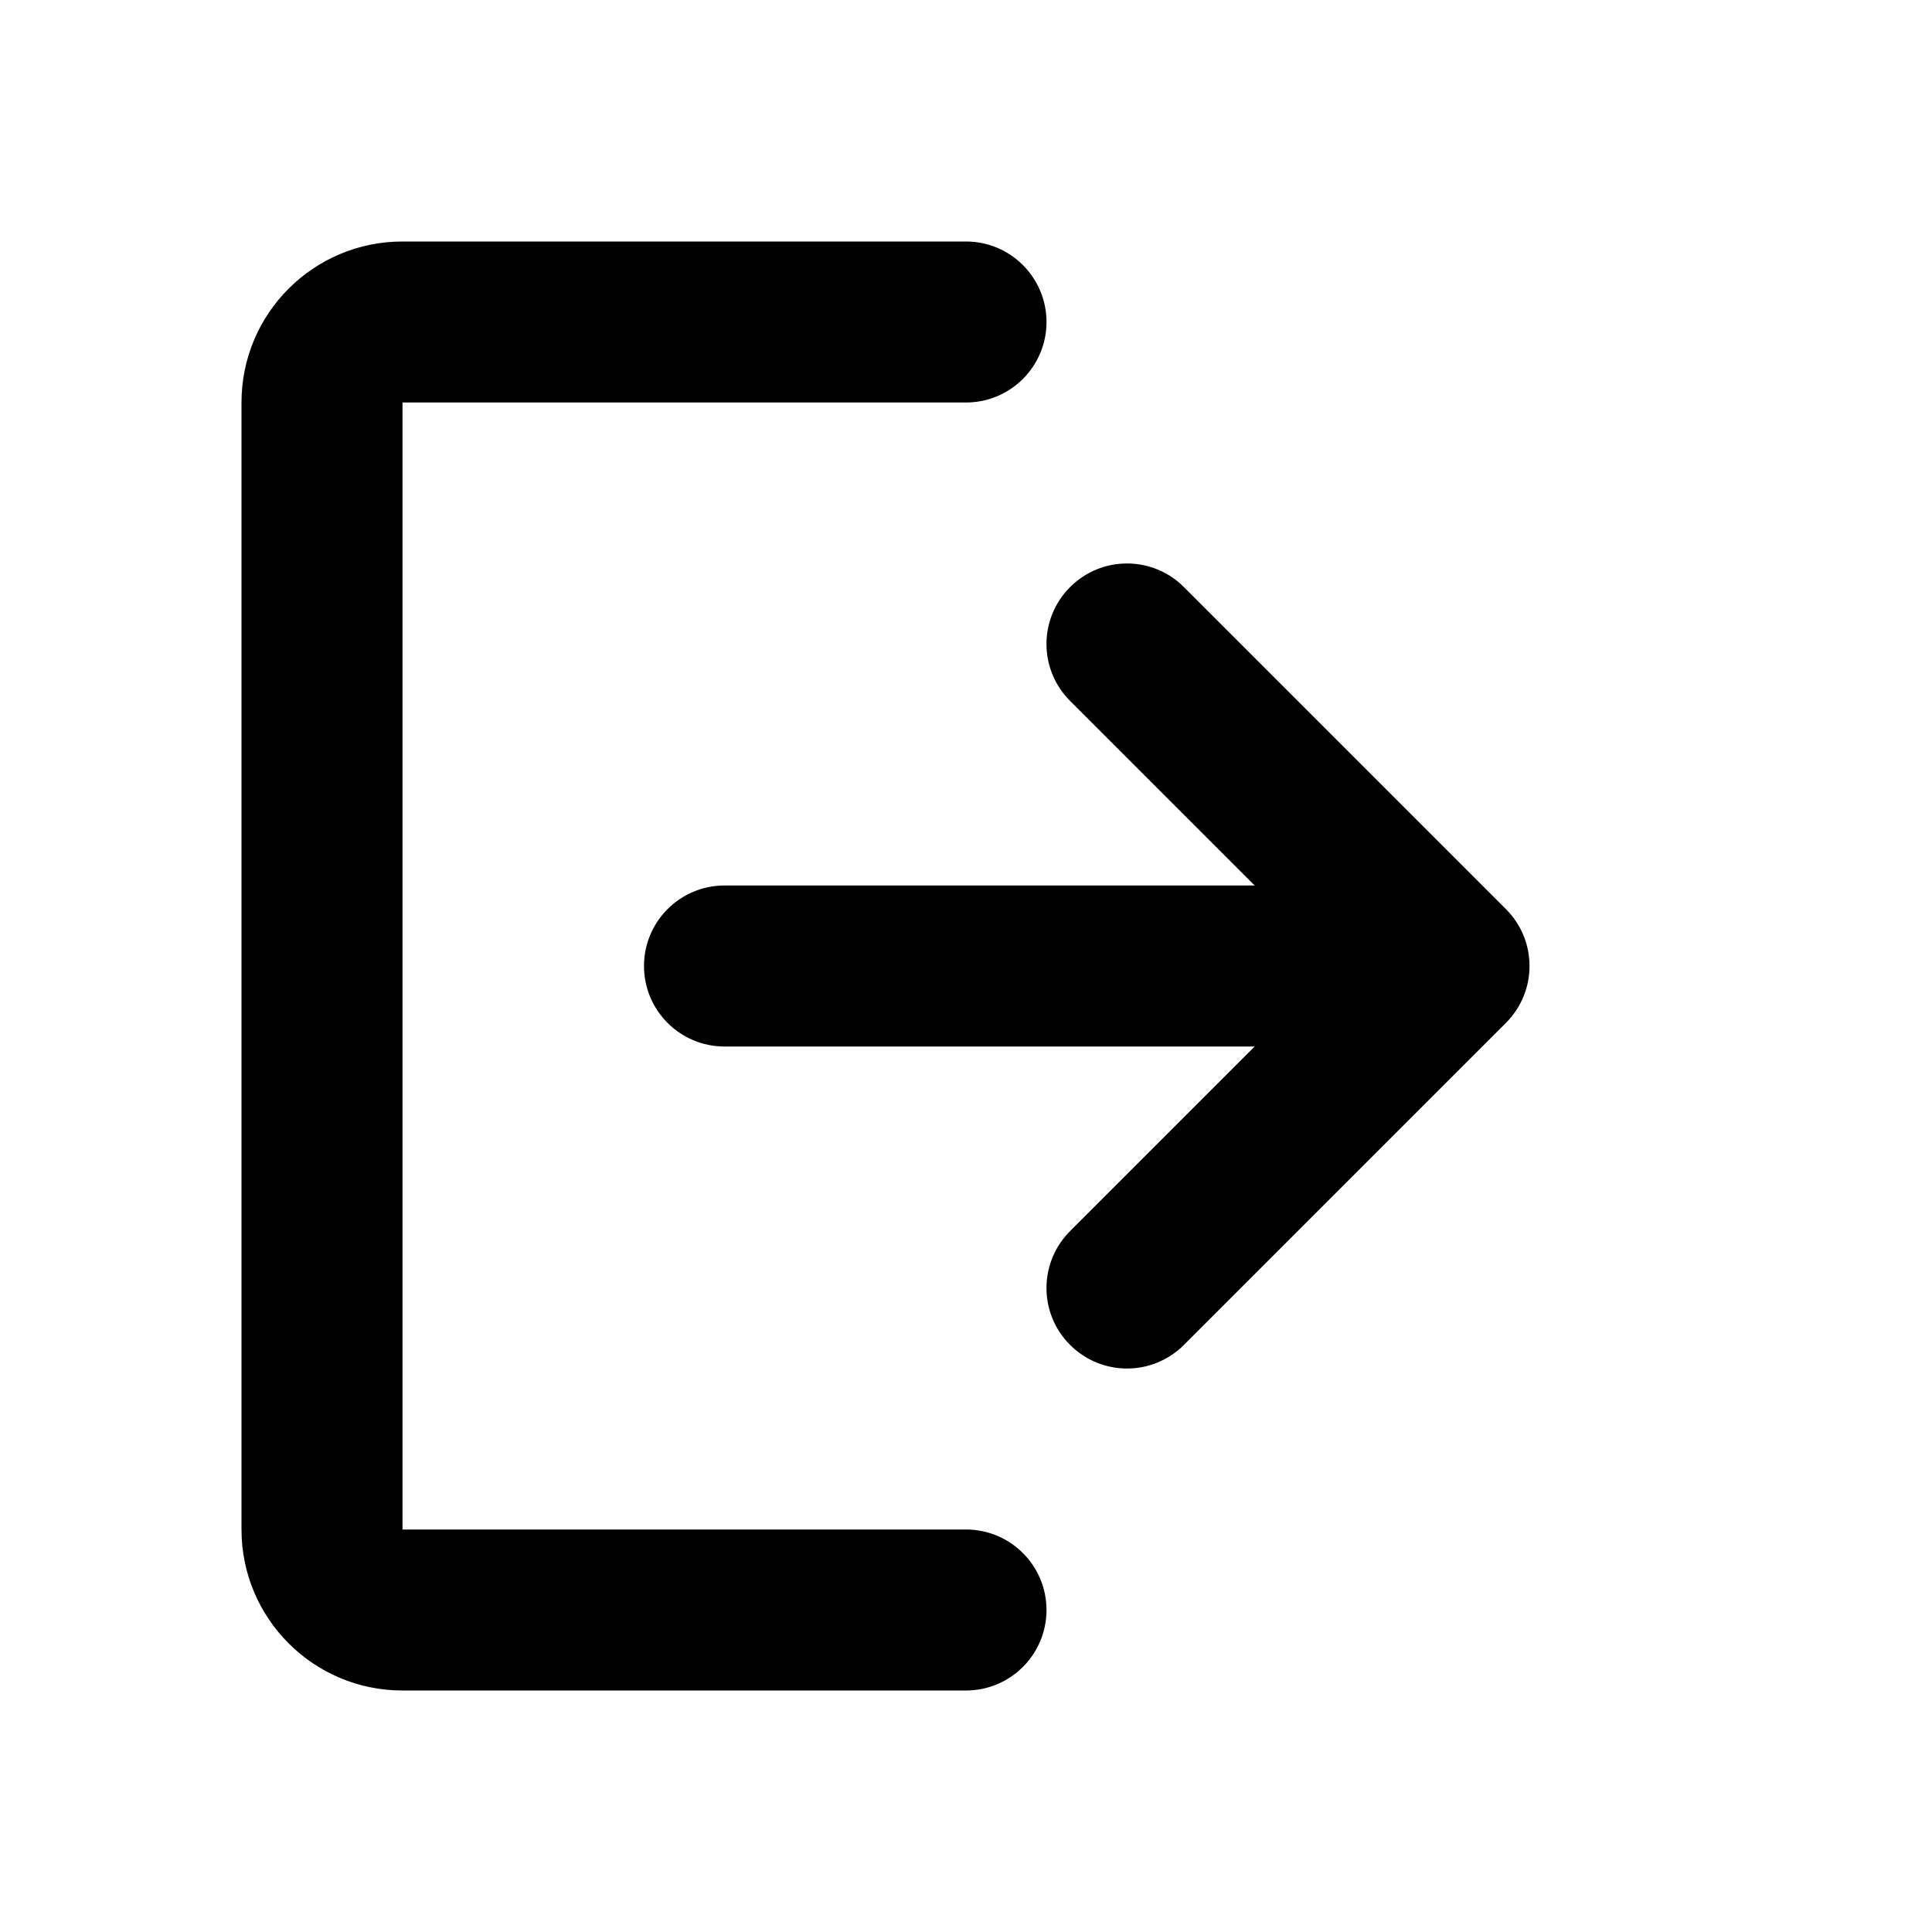
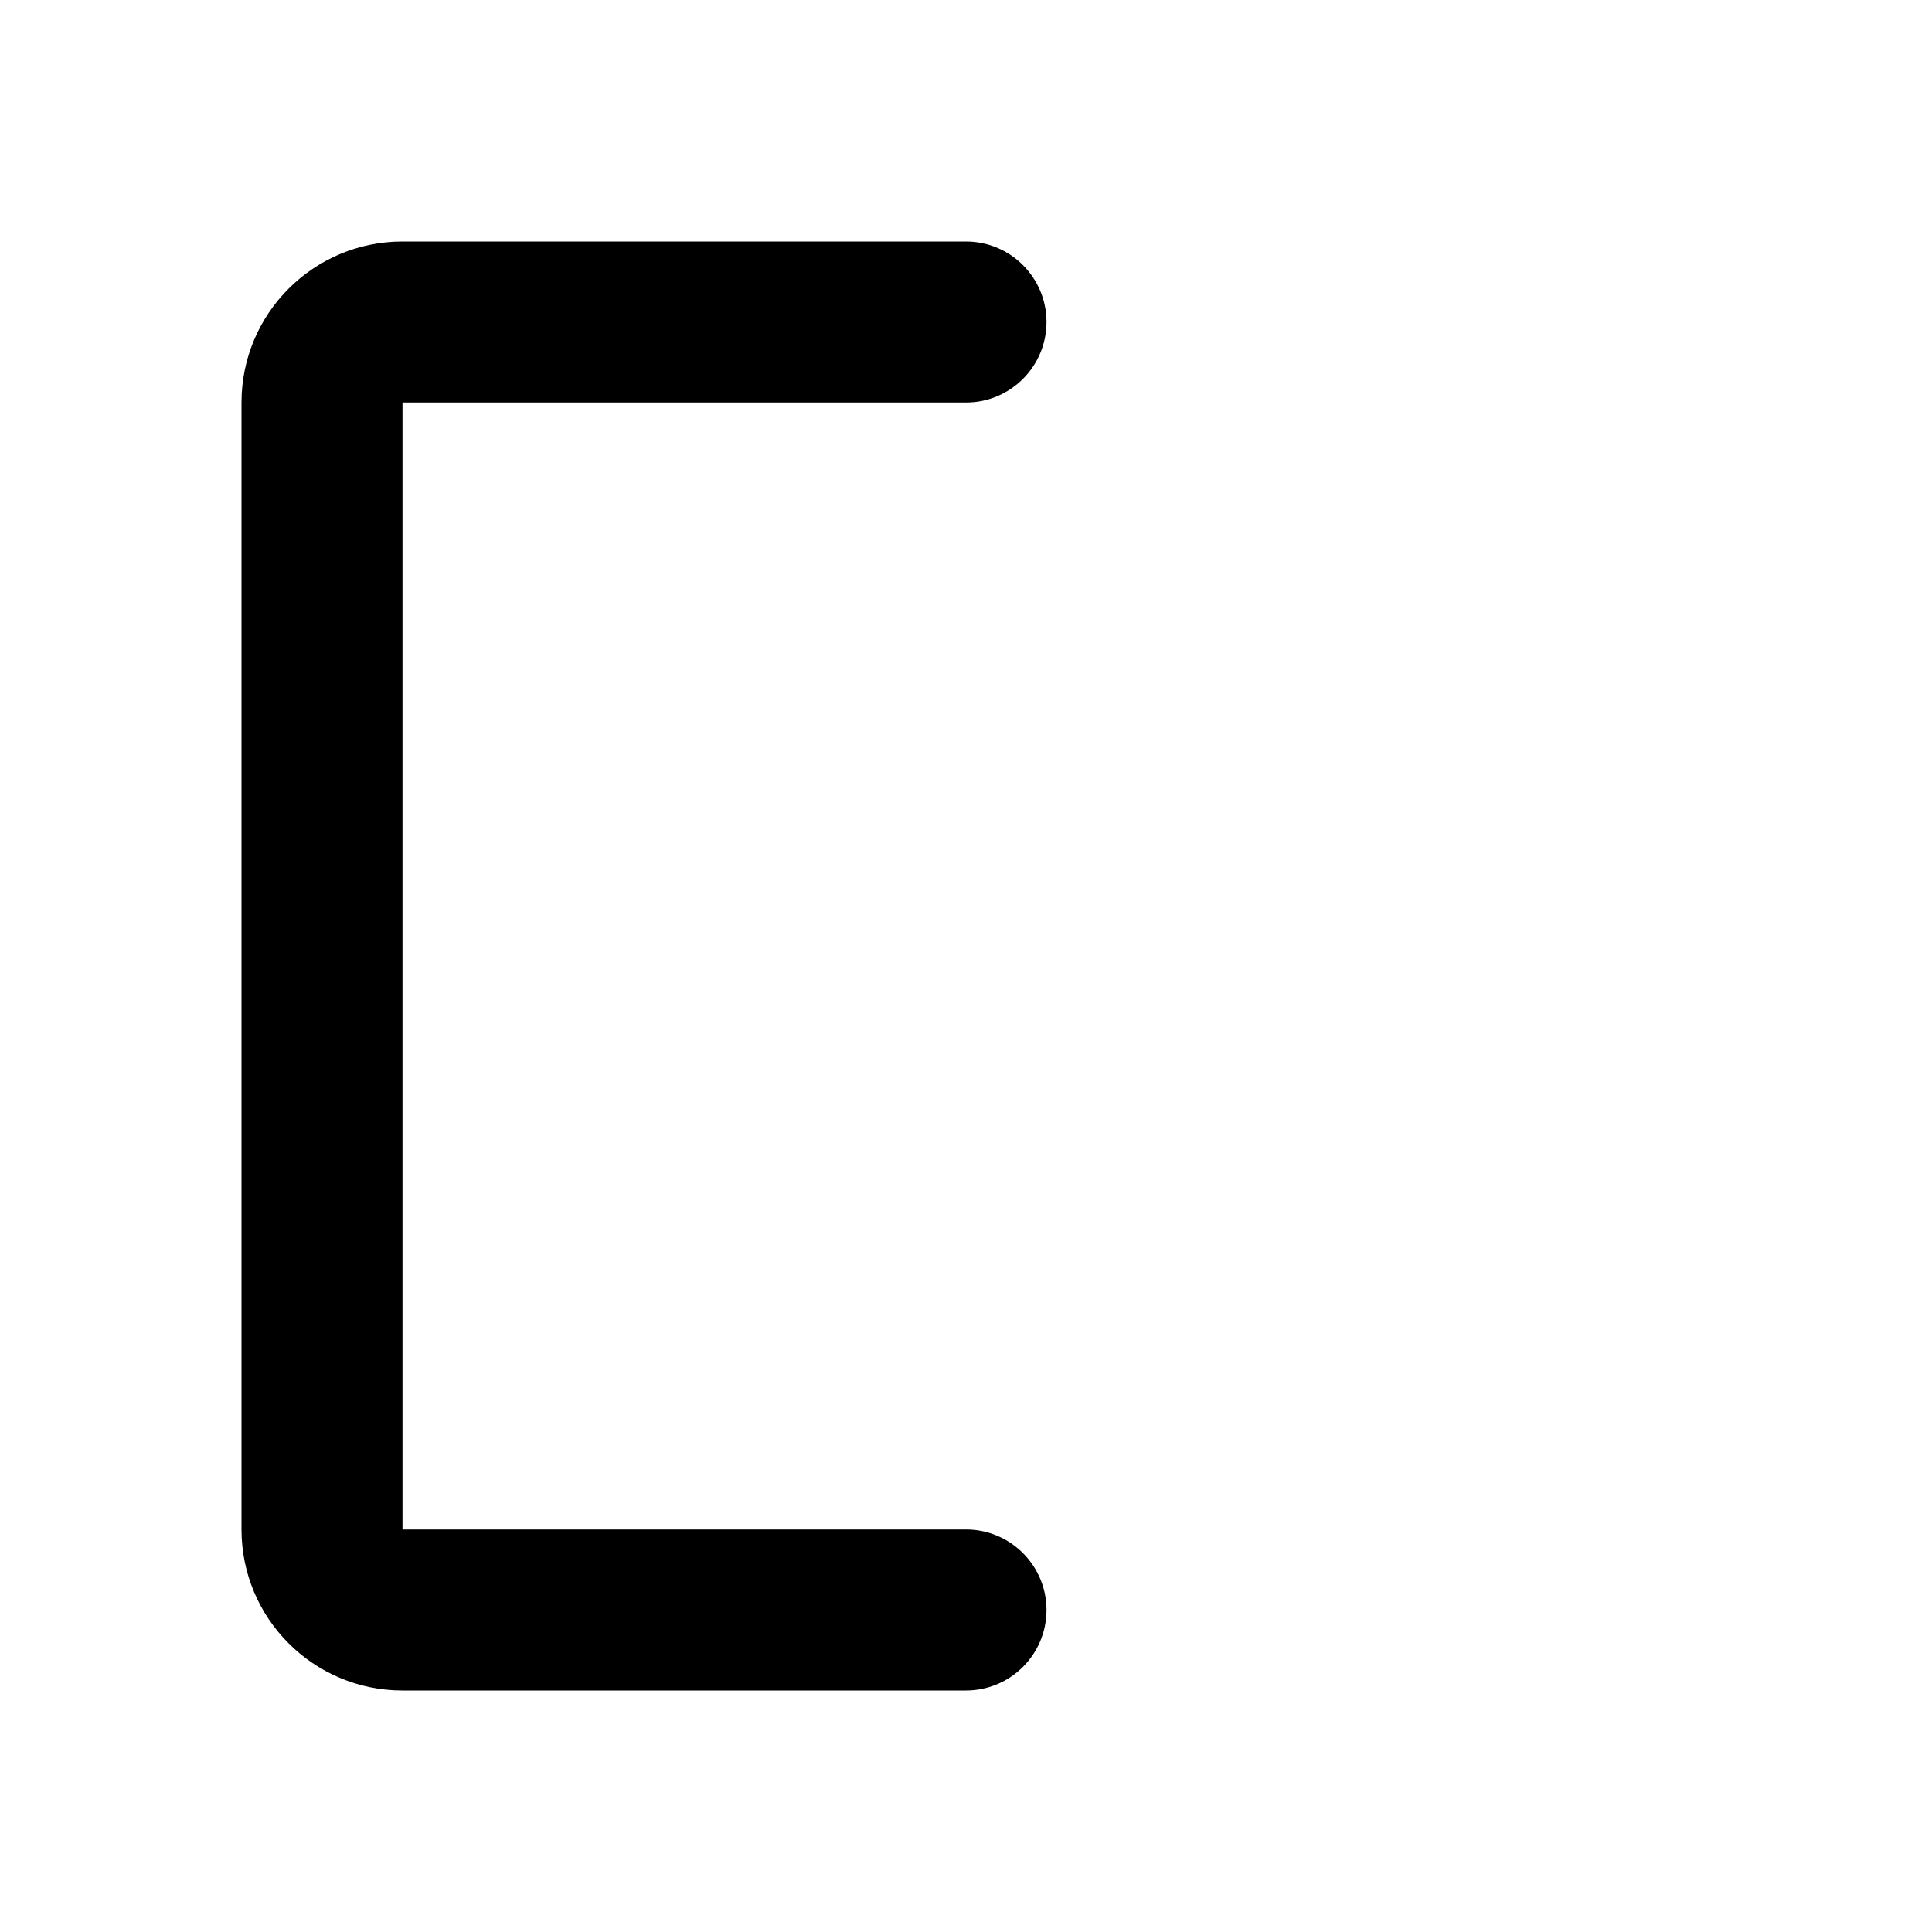
<svg xmlns="http://www.w3.org/2000/svg" width="24" height="24" viewBox="0 0 24 24" fill="none" class="icon-sm">
  <path fill-rule="evenodd" clip-rule="evenodd" d="M3 5C3 3.895 3.895 3 5 3H12C12.552 3 13 3.448 13 4C13 4.552 12.552 5 12 5H5V19H12C12.552 19 13 19.448 13 20C13 20.552 12.552 21 12 21H5C3.895 21 3 20.105 3 19V5Z" fill="currentColor" />
-   <path fill-rule="evenodd" clip-rule="evenodd" d="M13.293 7.293C13.684 6.902 14.316 6.902 14.707 7.293L18.707 11.293C19.098 11.684 19.098 12.316 18.707 12.707L14.707 16.707C14.316 17.098 13.684 17.098 13.293 16.707C12.902 16.317 12.902 15.684 13.293 15.293L15.586 13H9C8.448 13 8 12.552 8 12C8 11.448 8.448 11 9 11H15.586L13.293 8.707C12.902 8.316 12.902 7.684 13.293 7.293Z" fill="currentColor" />
</svg>